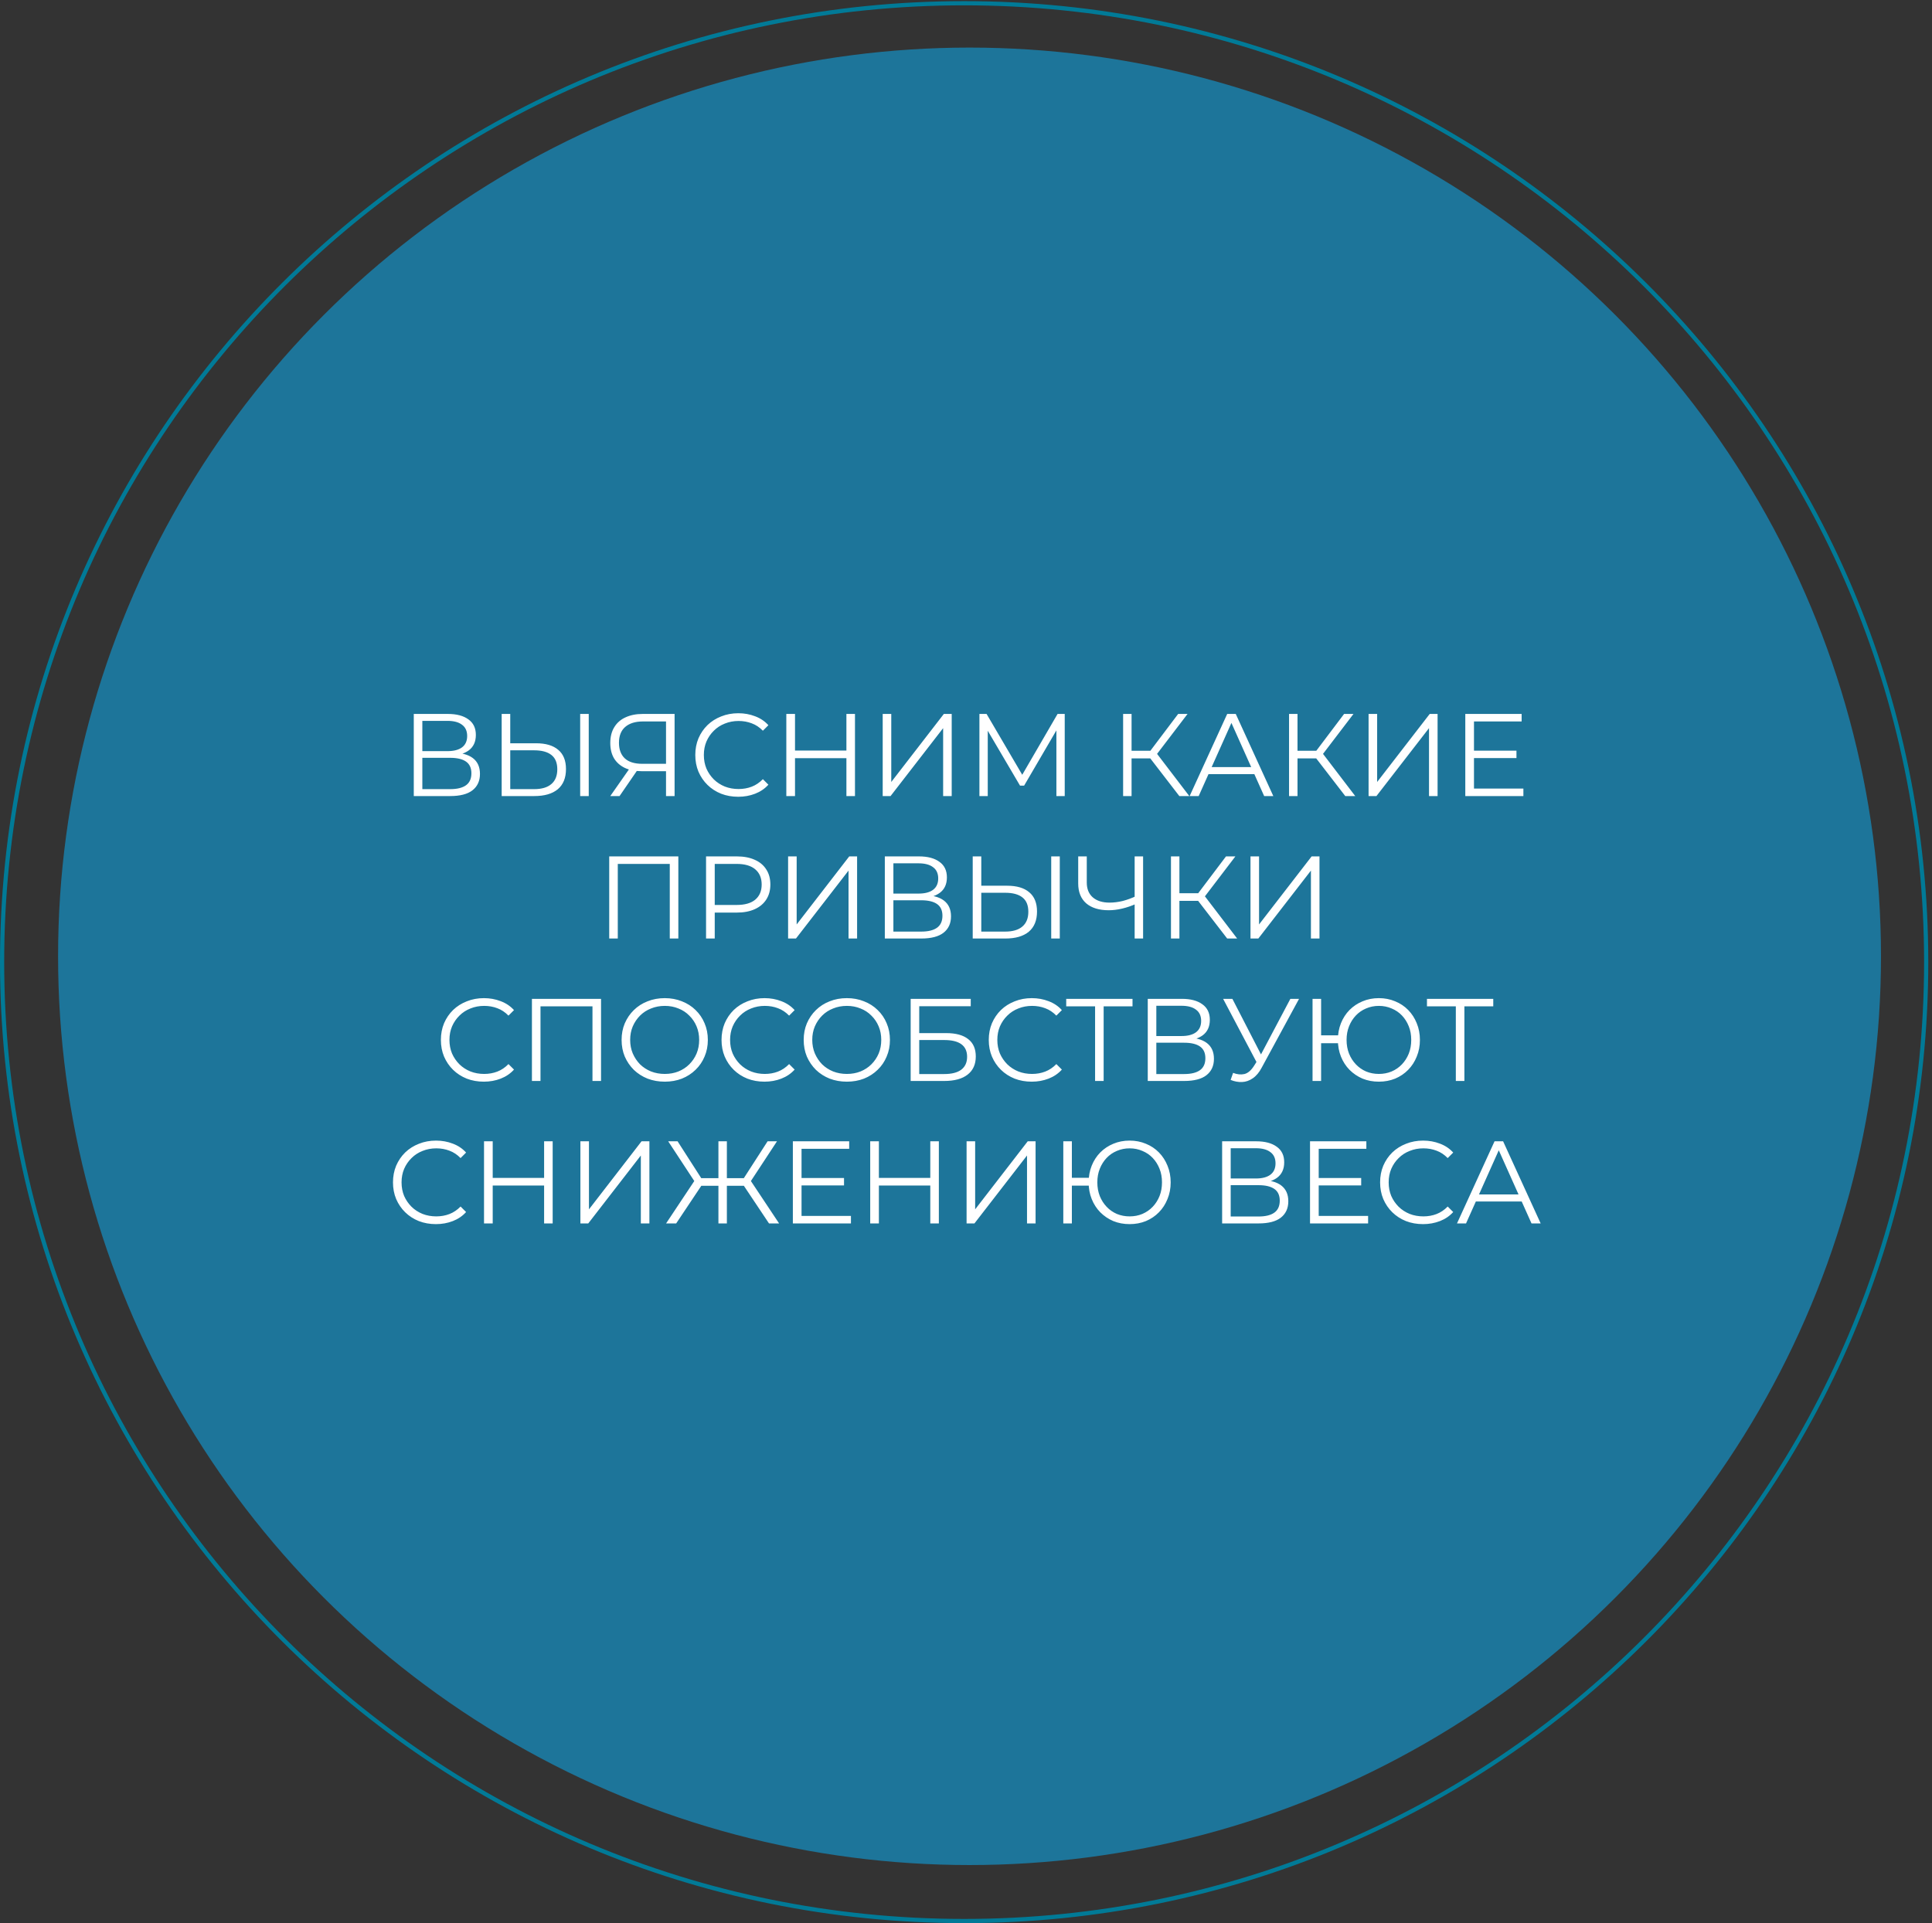
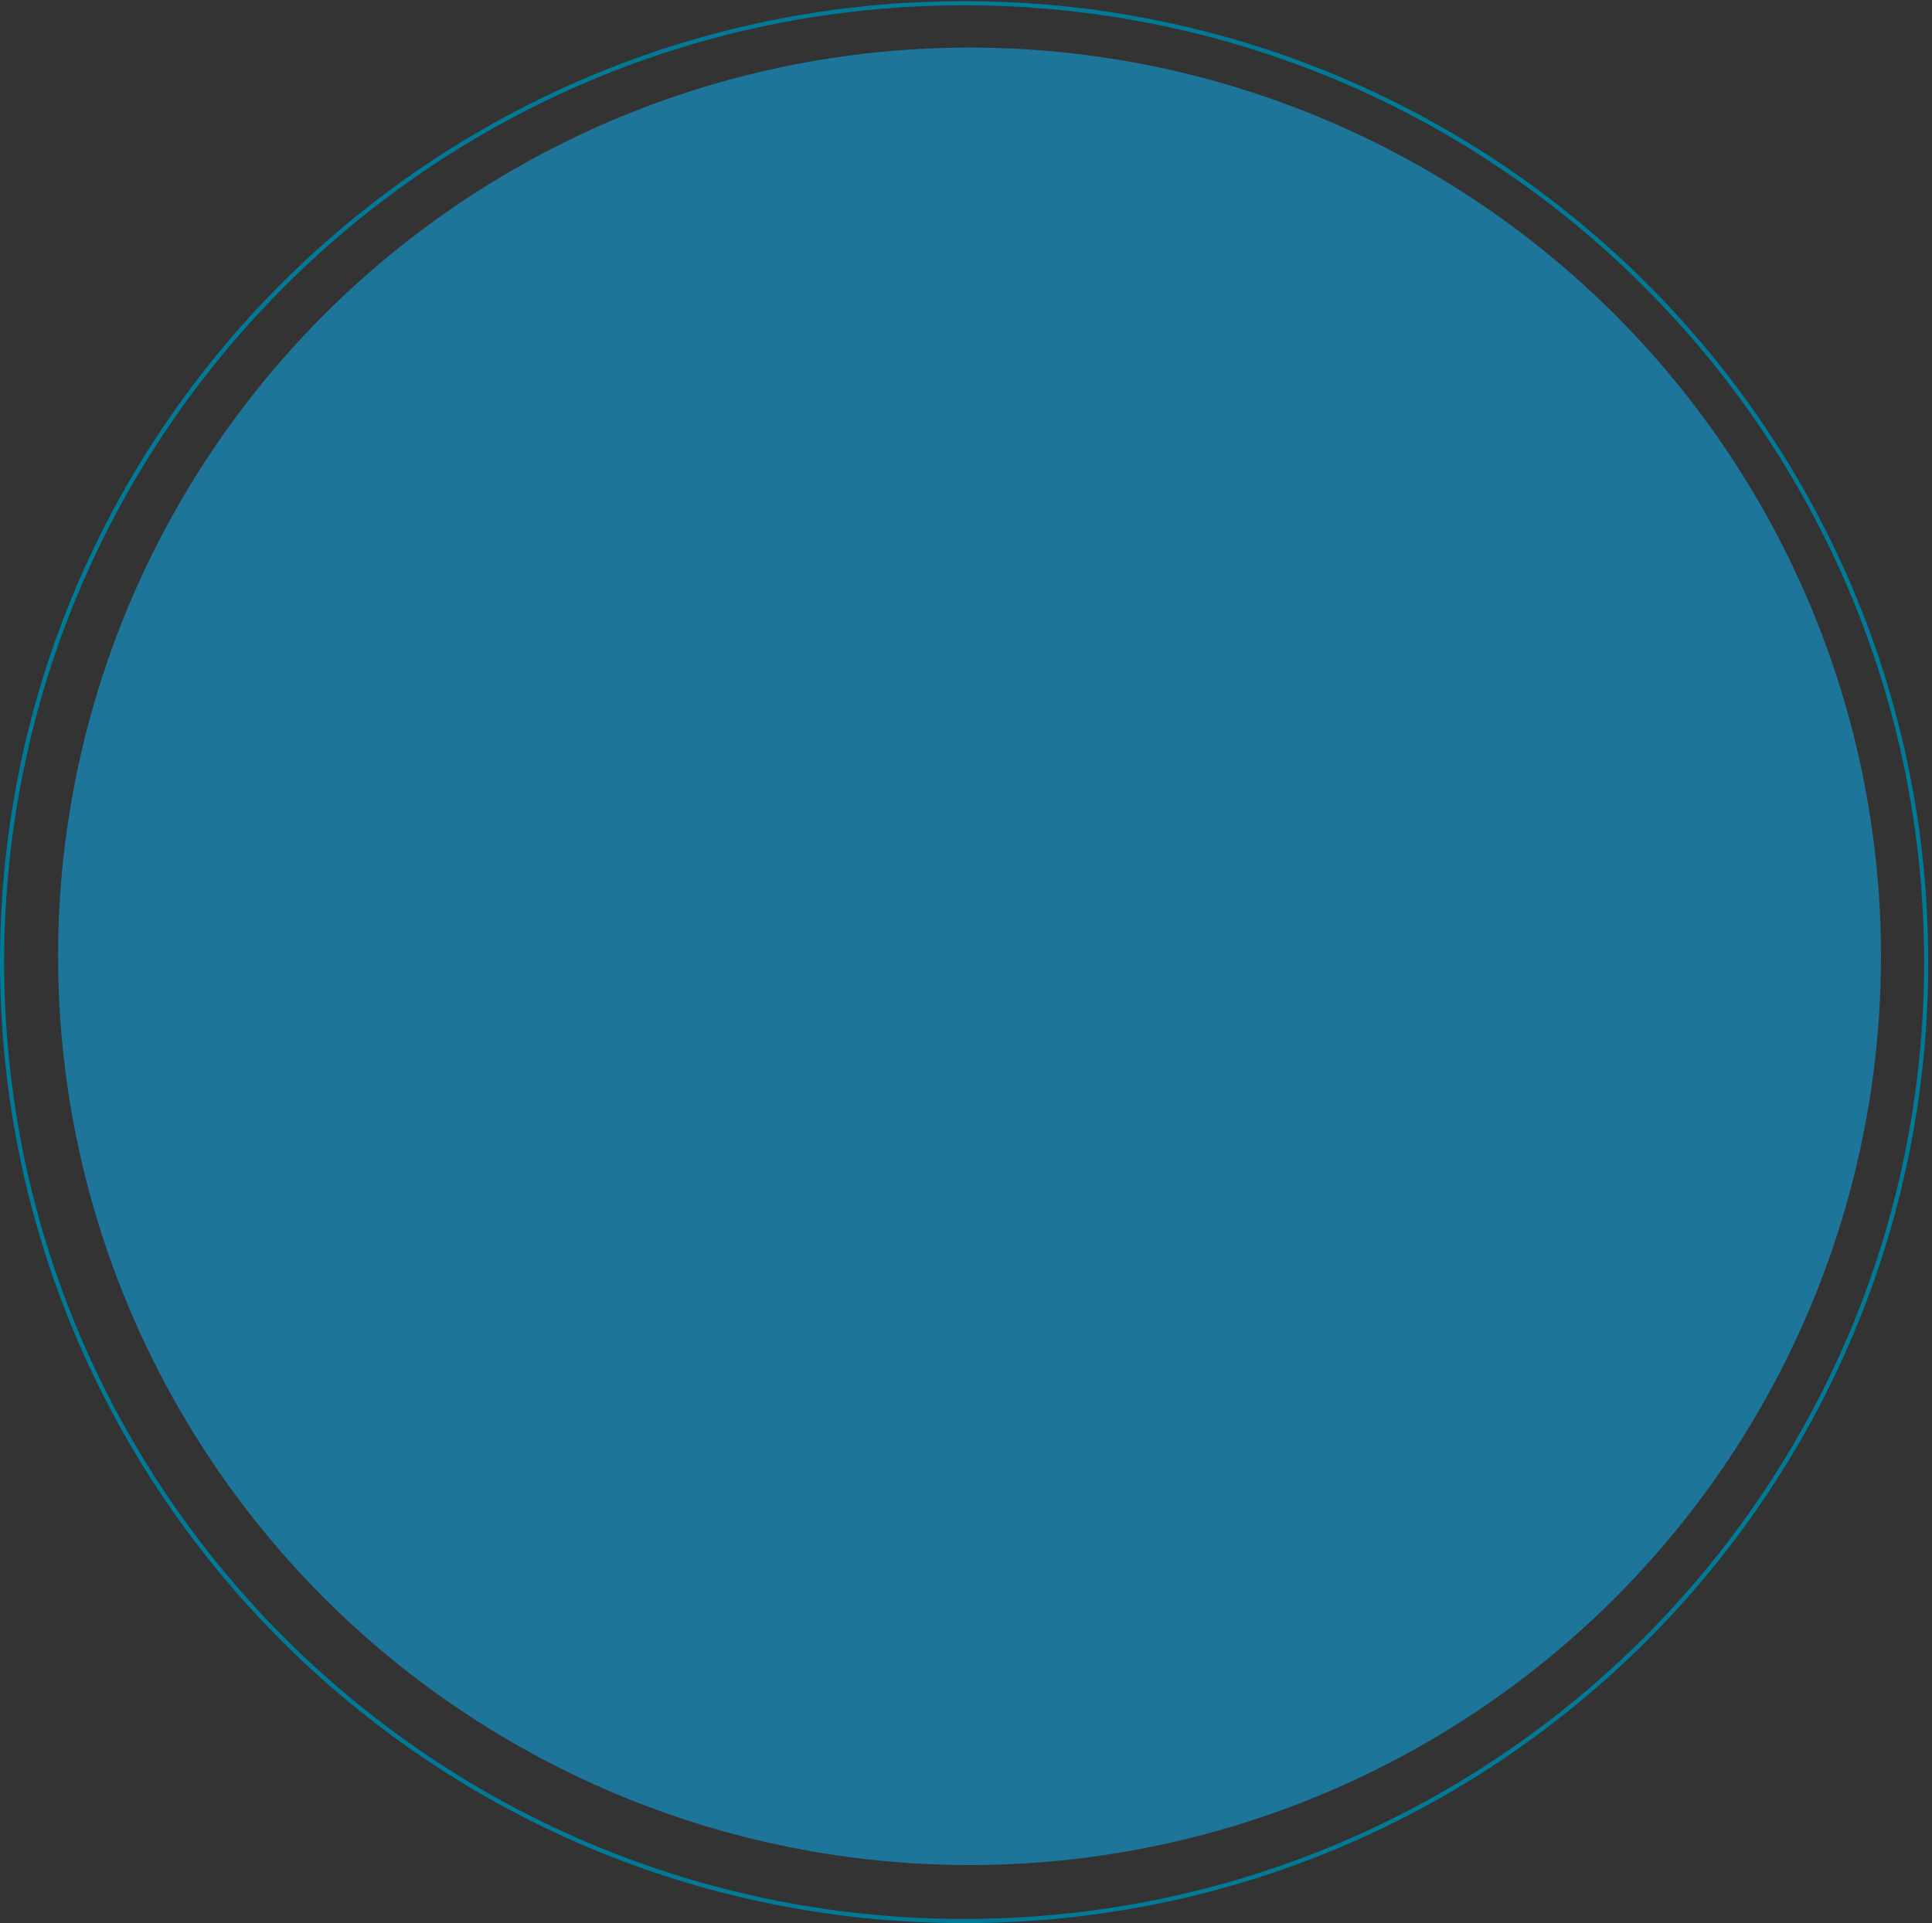
<svg xmlns="http://www.w3.org/2000/svg" width="461" height="459" viewBox="0 0 461 459" fill="none">
  <rect x="0" y="0" width="461" height="459" fill="#333333" stroke="none" />
  <ellipse cx="231.342" cy="228.249" rx="217.484" ry="216.891" fill="#1D759A" />
  <path d="M459.613 229.636C459.613 356.033 356.838 458.5 230.056 458.5C103.274 458.5 0.499 356.033 0.499 229.636C0.499 103.239 103.274 0.772 230.056 0.772C356.838 0.772 459.613 103.239 459.613 229.636Z" stroke="#017A97" />
-   <path d="M98.733 190V170.4H106.881C108.953 170.4 110.577 170.829 111.753 171.688C112.948 172.528 113.545 173.769 113.545 175.412C113.545 177.036 112.976 178.268 111.837 179.108C110.698 179.929 109.205 180.34 107.357 180.34L107.833 179.64C110.017 179.64 111.678 180.069 112.817 180.928C113.956 181.787 114.525 183.047 114.525 184.708C114.525 186.388 113.928 187.695 112.733 188.628C111.557 189.543 109.784 190 107.413 190H98.733ZM100.777 188.348H107.413C109.074 188.348 110.334 188.04 111.193 187.424C112.052 186.808 112.481 185.856 112.481 184.568C112.481 183.299 112.052 182.365 111.193 181.768C110.334 181.171 109.074 180.872 107.413 180.872H100.777V188.348ZM100.777 179.276H106.769C108.281 179.276 109.438 178.977 110.241 178.38C111.062 177.764 111.473 176.859 111.473 175.664C111.473 174.469 111.062 173.573 110.241 172.976C109.438 172.36 108.281 172.052 106.769 172.052H100.777V179.276ZM127.91 177.4C130.224 177.4 131.988 177.923 133.202 178.968C134.434 179.995 135.05 181.525 135.05 183.56C135.05 185.669 134.396 187.275 133.09 188.376C131.783 189.459 129.916 190 127.49 190H119.706V170.4H121.75V177.4H127.91ZM127.434 188.348C129.244 188.348 130.616 187.947 131.55 187.144C132.502 186.341 132.978 185.165 132.978 183.616C132.978 182.067 132.511 180.928 131.578 180.2C130.644 179.453 129.263 179.08 127.434 179.08H121.75V188.348H127.434ZM138.438 190V170.4H140.482V190H138.438ZM158.921 190V183.504L159.481 184.064H153.069C151.501 184.064 150.157 183.793 149.037 183.252C147.935 182.711 147.086 181.945 146.489 180.956C145.91 179.948 145.621 178.744 145.621 177.344C145.621 175.851 145.938 174.591 146.573 173.564C147.207 172.519 148.103 171.735 149.261 171.212C150.437 170.671 151.799 170.4 153.349 170.4H160.965V190H158.921ZM145.621 190L150.437 183.112H152.565L147.833 190H145.621ZM158.921 182.916V171.604L159.481 172.192H153.433C151.603 172.192 150.185 172.631 149.177 173.508C148.187 174.367 147.693 175.627 147.693 177.288C147.693 178.893 148.159 180.135 149.093 181.012C150.026 181.871 151.407 182.3 153.237 182.3H159.481L158.921 182.916ZM176.153 190.168C174.678 190.168 173.315 189.925 172.065 189.44C170.814 188.936 169.731 188.236 168.817 187.34C167.902 186.444 167.183 185.389 166.661 184.176C166.157 182.963 165.905 181.637 165.905 180.2C165.905 178.763 166.157 177.437 166.661 176.224C167.183 175.011 167.902 173.956 168.817 173.06C169.75 172.164 170.842 171.473 172.093 170.988C173.343 170.484 174.706 170.232 176.181 170.232C177.599 170.232 178.934 170.475 180.185 170.96C181.435 171.427 182.49 172.136 183.349 173.088L182.033 174.404C181.23 173.583 180.343 172.995 179.373 172.64C178.402 172.267 177.357 172.08 176.237 172.08C175.061 172.08 173.969 172.285 172.961 172.696C171.953 173.088 171.075 173.657 170.329 174.404C169.582 175.132 168.994 175.991 168.565 176.98C168.154 177.951 167.949 179.024 167.949 180.2C167.949 181.376 168.154 182.459 168.565 183.448C168.994 184.419 169.582 185.277 170.329 186.024C171.075 186.752 171.953 187.321 172.961 187.732C173.969 188.124 175.061 188.32 176.237 188.32C177.357 188.32 178.402 188.133 179.373 187.76C180.343 187.387 181.23 186.789 182.033 185.968L183.349 187.284C182.49 188.236 181.435 188.955 180.185 189.44C178.934 189.925 177.59 190.168 176.153 190.168ZM201.964 170.4H204.008V190H201.964V170.4ZM189.7 190H187.628V170.4H189.7V190ZM202.16 180.956H189.476V179.136H202.16V180.956ZM210.624 190V170.4H212.668V186.64L225.212 170.4H227.088V190H225.044V173.788L212.5 190H210.624ZM233.702 190V170.4H235.41L244.37 185.688H243.474L252.35 170.4H254.058V190H252.07V173.508H252.546L244.37 187.508H243.39L235.158 173.508H235.69V190H233.702ZM281.403 190L273.871 180.228L275.551 179.22L283.783 190H281.403ZM267.991 190V170.4H270.007V190H267.991ZM269.391 181.012V179.192H275.523V181.012H269.391ZM275.719 180.424L273.815 180.088L281.123 170.4H283.363L275.719 180.424ZM283.865 190L292.825 170.4H294.869L303.829 190H301.645L293.413 171.604H294.253L286.021 190H283.865ZM287.393 184.764L288.009 183.084H299.405L300.021 184.764H287.393ZM320.997 190L313.465 180.228L315.145 179.22L323.377 190H320.997ZM307.585 190V170.4H309.601V190H307.585ZM308.985 181.012V179.192H315.117V181.012H308.985ZM315.313 180.424L313.409 180.088L320.717 170.4H322.957L315.313 180.424ZM326.561 190V170.4H328.605V186.64L341.149 170.4H343.025V190H340.981V173.788L328.437 190H326.561ZM351.487 179.164H361.847V180.928H351.487V179.164ZM351.711 188.208H363.499V190H349.639V170.4H363.079V172.192H351.711V188.208ZM145.368 224V204.4H161.86V224H159.816V205.632L160.348 206.192H146.88L147.412 205.632V224H145.368ZM168.473 224V204.4H175.809C177.471 204.4 178.899 204.671 180.093 205.212C181.288 205.735 182.203 206.5 182.837 207.508C183.491 208.497 183.817 209.701 183.817 211.12C183.817 212.501 183.491 213.696 182.837 214.704C182.203 215.693 181.288 216.459 180.093 217C178.899 217.541 177.471 217.812 175.809 217.812H169.621L170.545 216.832V224H168.473ZM170.545 217L169.621 215.992H175.753C177.713 215.992 179.197 215.572 180.205 214.732C181.232 213.873 181.745 212.669 181.745 211.12C181.745 209.552 181.232 208.339 180.205 207.48C179.197 206.621 177.713 206.192 175.753 206.192H169.621L170.545 205.212V217ZM188.051 224V204.4H190.095V220.64L202.639 204.4H204.515V224H202.471V207.788L189.927 224H188.051ZM211.13 224V204.4H219.278C221.35 204.4 222.974 204.829 224.15 205.688C225.344 206.528 225.942 207.769 225.942 209.412C225.942 211.036 225.372 212.268 224.234 213.108C223.095 213.929 221.602 214.34 219.754 214.34L220.23 213.64C222.414 213.64 224.075 214.069 225.214 214.928C226.352 215.787 226.922 217.047 226.922 218.708C226.922 220.388 226.324 221.695 225.13 222.628C223.954 223.543 222.18 224 219.81 224H211.13ZM213.174 222.348H219.81C221.471 222.348 222.731 222.04 223.59 221.424C224.448 220.808 224.878 219.856 224.878 218.568C224.878 217.299 224.448 216.365 223.59 215.768C222.731 215.171 221.471 214.872 219.81 214.872H213.174V222.348ZM213.174 213.276H219.166C220.678 213.276 221.835 212.977 222.638 212.38C223.459 211.764 223.87 210.859 223.87 209.664C223.87 208.469 223.459 207.573 222.638 206.976C221.835 206.36 220.678 206.052 219.166 206.052H213.174V213.276ZM240.306 211.4C242.621 211.4 244.385 211.923 245.598 212.968C246.83 213.995 247.446 215.525 247.446 217.56C247.446 219.669 246.793 221.275 245.486 222.376C244.18 223.459 242.313 224 239.886 224H232.102V204.4H234.146V211.4H240.306ZM239.83 222.348C241.641 222.348 243.013 221.947 243.946 221.144C244.898 220.341 245.374 219.165 245.374 217.616C245.374 216.067 244.908 214.928 243.974 214.2C243.041 213.453 241.66 213.08 239.83 213.08H234.146V222.348H239.83ZM250.834 224V204.4H252.878V224H250.834ZM271.106 215.712C269.986 216.216 268.866 216.599 267.746 216.86C266.645 217.121 265.581 217.252 264.554 217.252C262.258 217.252 260.466 216.701 259.178 215.6C257.909 214.48 257.274 212.903 257.274 210.868V204.4H259.318V210.644C259.318 212.156 259.794 213.332 260.746 214.172C261.717 215.012 263.052 215.432 264.75 215.432C265.758 215.432 266.804 215.301 267.886 215.04C268.969 214.76 270.042 214.368 271.106 213.864V215.712ZM270.742 224V204.4H272.758V224H270.742ZM292.819 224L285.287 214.228L286.967 213.22L295.199 224H292.819ZM279.407 224V204.4H281.423V224H279.407ZM280.807 215.012V213.192H286.939V215.012H280.807ZM287.135 214.424L285.231 214.088L292.539 204.4H294.779L287.135 214.424ZM298.383 224V204.4H300.427V220.64L312.971 204.4H314.847V224H312.803V207.788L300.259 224H298.383ZM115.45 258.168C113.975 258.168 112.612 257.925 111.362 257.44C110.111 256.936 109.028 256.236 108.113 255.34C107.199 254.444 106.48 253.389 105.957 252.176C105.453 250.963 105.201 249.637 105.201 248.2C105.201 246.763 105.453 245.437 105.957 244.224C106.48 243.011 107.199 241.956 108.113 241.06C109.047 240.164 110.139 239.473 111.389 238.988C112.64 238.484 114.003 238.232 115.477 238.232C116.896 238.232 118.231 238.475 119.481 238.96C120.732 239.427 121.787 240.136 122.646 241.088L121.329 242.404C120.527 241.583 119.64 240.995 118.67 240.64C117.699 240.267 116.653 240.08 115.533 240.08C114.357 240.08 113.265 240.285 112.257 240.696C111.249 241.088 110.372 241.657 109.625 242.404C108.879 243.132 108.291 243.991 107.861 244.98C107.451 245.951 107.245 247.024 107.245 248.2C107.245 249.376 107.451 250.459 107.861 251.448C108.291 252.419 108.879 253.277 109.625 254.024C110.372 254.752 111.249 255.321 112.257 255.732C113.265 256.124 114.357 256.32 115.533 256.32C116.653 256.32 117.699 256.133 118.67 255.76C119.64 255.387 120.527 254.789 121.329 253.968L122.646 255.284C121.787 256.236 120.732 256.955 119.481 257.44C118.231 257.925 116.887 258.168 115.45 258.168ZM126.924 258V238.4H143.416V258H141.372V239.632L141.904 240.192H128.436L128.968 239.632V258H126.924ZM158.626 258.168C157.151 258.168 155.779 257.925 154.51 257.44C153.259 256.936 152.167 256.236 151.234 255.34C150.319 254.425 149.601 253.371 149.078 252.176C148.574 250.963 148.322 249.637 148.322 248.2C148.322 246.763 148.574 245.447 149.078 244.252C149.601 243.039 150.319 241.984 151.234 241.088C152.167 240.173 153.259 239.473 154.51 238.988C155.761 238.484 157.133 238.232 158.626 238.232C160.101 238.232 161.463 238.484 162.714 238.988C163.965 239.473 165.047 240.164 165.962 241.06C166.895 241.956 167.614 243.011 168.118 244.224C168.641 245.437 168.902 246.763 168.902 248.2C168.902 249.637 168.641 250.963 168.118 252.176C167.614 253.389 166.895 254.444 165.962 255.34C165.047 256.236 163.965 256.936 162.714 257.44C161.463 257.925 160.101 258.168 158.626 258.168ZM158.626 256.32C159.802 256.32 160.885 256.124 161.874 255.732C162.882 255.321 163.75 254.752 164.478 254.024C165.225 253.277 165.803 252.419 166.214 251.448C166.625 250.459 166.83 249.376 166.83 248.2C166.83 247.024 166.625 245.951 166.214 244.98C165.803 243.991 165.225 243.132 164.478 242.404C163.75 241.657 162.882 241.088 161.874 240.696C160.885 240.285 159.802 240.08 158.626 240.08C157.45 240.08 156.358 240.285 155.35 240.696C154.342 241.088 153.465 241.657 152.718 242.404C151.99 243.132 151.411 243.991 150.982 244.98C150.571 245.951 150.366 247.024 150.366 248.2C150.366 249.357 150.571 250.431 150.982 251.42C151.411 252.409 151.99 253.277 152.718 254.024C153.465 254.752 154.342 255.321 155.35 255.732C156.358 256.124 157.45 256.32 158.626 256.32ZM182.414 258.168C180.94 258.168 179.577 257.925 178.326 257.44C177.076 256.936 175.993 256.236 175.078 255.34C174.164 254.444 173.445 253.389 172.922 252.176C172.418 250.963 172.166 249.637 172.166 248.2C172.166 246.763 172.418 245.437 172.922 244.224C173.445 243.011 174.164 241.956 175.078 241.06C176.012 240.164 177.104 239.473 178.354 238.988C179.605 238.484 180.968 238.232 182.442 238.232C183.861 238.232 185.196 238.475 186.446 238.96C187.697 239.427 188.752 240.136 189.61 241.088L188.294 242.404C187.492 241.583 186.605 240.995 185.634 240.64C184.664 240.267 183.618 240.08 182.498 240.08C181.322 240.08 180.23 240.285 179.222 240.696C178.214 241.088 177.337 241.657 176.59 242.404C175.844 243.132 175.256 243.991 174.826 244.98C174.416 245.951 174.21 247.024 174.21 248.2C174.21 249.376 174.416 250.459 174.826 251.448C175.256 252.419 175.844 253.277 176.59 254.024C177.337 254.752 178.214 255.321 179.222 255.732C180.23 256.124 181.322 256.32 182.498 256.32C183.618 256.32 184.664 256.133 185.634 255.76C186.605 255.387 187.492 254.789 188.294 253.968L189.61 255.284C188.752 256.236 187.697 256.955 186.446 257.44C185.196 257.925 183.852 258.168 182.414 258.168ZM202.075 258.168C200.6 258.168 199.228 257.925 197.959 257.44C196.708 256.936 195.616 256.236 194.683 255.34C193.768 254.425 193.05 253.371 192.527 252.176C192.023 250.963 191.771 249.637 191.771 248.2C191.771 246.763 192.023 245.447 192.527 244.252C193.05 243.039 193.768 241.984 194.683 241.088C195.616 240.173 196.708 239.473 197.959 238.988C199.21 238.484 200.582 238.232 202.075 238.232C203.55 238.232 204.912 238.484 206.163 238.988C207.414 239.473 208.496 240.164 209.411 241.06C210.344 241.956 211.063 243.011 211.567 244.224C212.09 245.437 212.351 246.763 212.351 248.2C212.351 249.637 212.09 250.963 211.567 252.176C211.063 253.389 210.344 254.444 209.411 255.34C208.496 256.236 207.414 256.936 206.163 257.44C204.912 257.925 203.55 258.168 202.075 258.168ZM202.075 256.32C203.251 256.32 204.334 256.124 205.323 255.732C206.331 255.321 207.199 254.752 207.927 254.024C208.674 253.277 209.252 252.419 209.663 251.448C210.074 250.459 210.279 249.376 210.279 248.2C210.279 247.024 210.074 245.951 209.663 244.98C209.252 243.991 208.674 243.132 207.927 242.404C207.199 241.657 206.331 241.088 205.323 240.696C204.334 240.285 203.251 240.08 202.075 240.08C200.899 240.08 199.807 240.285 198.799 240.696C197.791 241.088 196.914 241.657 196.167 242.404C195.439 243.132 194.86 243.991 194.431 244.98C194.02 245.951 193.815 247.024 193.815 248.2C193.815 249.357 194.02 250.431 194.431 251.42C194.86 252.409 195.439 253.277 196.167 254.024C196.914 254.752 197.791 255.321 198.799 255.732C199.807 256.124 200.899 256.32 202.075 256.32ZM217.296 258V238.4H231.632V240.164H219.34V246.576H225.752C228.066 246.576 229.821 247.052 231.016 248.004C232.229 248.937 232.836 250.319 232.836 252.148C232.836 254.033 232.182 255.48 230.876 256.488C229.588 257.496 227.73 258 225.304 258H217.296ZM219.34 256.348H225.276C227.086 256.348 228.449 256.003 229.364 255.312C230.297 254.603 230.764 253.576 230.764 252.232C230.764 249.563 228.934 248.228 225.276 248.228H219.34V256.348ZM246.18 258.168C244.705 258.168 243.343 257.925 242.092 257.44C240.841 256.936 239.759 256.236 238.844 255.34C237.929 254.444 237.211 253.389 236.688 252.176C236.184 250.963 235.932 249.637 235.932 248.2C235.932 246.763 236.184 245.437 236.688 244.224C237.211 243.011 237.929 241.956 238.844 241.06C239.777 240.164 240.869 239.473 242.12 238.988C243.371 238.484 244.733 238.232 246.208 238.232C247.627 238.232 248.961 238.475 250.212 238.96C251.463 239.427 252.517 240.136 253.376 241.088L252.06 242.404C251.257 241.583 250.371 240.995 249.4 240.64C248.429 240.267 247.384 240.08 246.264 240.08C245.088 240.08 243.996 240.285 242.988 240.696C241.98 241.088 241.103 241.657 240.356 242.404C239.609 243.132 239.021 243.991 238.592 244.98C238.181 245.951 237.976 247.024 237.976 248.2C237.976 249.376 238.181 250.459 238.592 251.448C239.021 252.419 239.609 253.277 240.356 254.024C241.103 254.752 241.98 255.321 242.988 255.732C243.996 256.124 245.088 256.32 246.264 256.32C247.384 256.32 248.429 256.133 249.4 255.76C250.371 255.387 251.257 254.789 252.06 253.968L253.376 255.284C252.517 256.236 251.463 256.955 250.212 257.44C248.961 257.925 247.617 258.168 246.18 258.168ZM261.301 258V239.632L261.861 240.192H254.413V238.4H270.233V240.192H262.813L263.345 239.632V258H261.301ZM273.87 258V238.4H282.018C284.09 238.4 285.714 238.829 286.89 239.688C288.084 240.528 288.682 241.769 288.682 243.412C288.682 245.036 288.112 246.268 286.974 247.108C285.835 247.929 284.342 248.34 282.494 248.34L282.97 247.64C285.154 247.64 286.815 248.069 287.954 248.928C289.092 249.787 289.662 251.047 289.662 252.708C289.662 254.388 289.064 255.695 287.87 256.628C286.694 257.543 284.92 258 282.55 258H273.87ZM275.914 256.348H282.55C284.211 256.348 285.471 256.04 286.33 255.424C287.188 254.808 287.618 253.856 287.618 252.568C287.618 251.299 287.188 250.365 286.33 249.768C285.471 249.171 284.211 248.872 282.55 248.872H275.914V256.348ZM275.914 247.276H281.906C283.418 247.276 284.575 246.977 285.378 246.38C286.199 245.764 286.61 244.859 286.61 243.664C286.61 242.469 286.199 241.573 285.378 240.976C284.575 240.36 283.418 240.052 281.906 240.052H275.914V247.276ZM294.233 256.068C295.185 256.441 296.081 256.535 296.921 256.348C297.761 256.143 298.536 255.48 299.245 254.36L300.197 252.848L300.393 252.596L307.897 238.4H309.969L301.065 254.808C300.468 255.947 299.758 256.796 298.937 257.356C298.134 257.916 297.276 258.215 296.361 258.252C295.465 258.289 294.56 258.121 293.645 257.748L294.233 256.068ZM300.337 254.472L291.853 238.4H294.065L301.457 252.764L300.337 254.472ZM313.19 258V238.4H315.234V247.108H320.302V248.984H315.234V258H313.19ZM329.01 258.168C327.61 258.168 326.313 257.925 325.118 257.44C323.942 256.936 322.906 256.236 322.01 255.34C321.133 254.444 320.451 253.389 319.966 252.176C319.481 250.963 319.238 249.637 319.238 248.2C319.238 246.763 319.481 245.437 319.966 244.224C320.451 243.011 321.133 241.956 322.01 241.06C322.906 240.164 323.942 239.473 325.118 238.988C326.313 238.484 327.61 238.232 329.01 238.232C330.41 238.232 331.707 238.484 332.902 238.988C334.097 239.473 335.133 240.164 336.01 241.06C336.887 241.956 337.569 243.011 338.054 244.224C338.558 245.437 338.81 246.763 338.81 248.2C338.81 249.637 338.558 250.963 338.054 252.176C337.569 253.389 336.887 254.444 336.01 255.34C335.133 256.236 334.097 256.936 332.902 257.44C331.707 257.925 330.41 258.168 329.01 258.168ZM329.01 256.32C330.111 256.32 331.129 256.124 332.062 255.732C333.014 255.321 333.835 254.752 334.526 254.024C335.217 253.296 335.758 252.447 336.15 251.476C336.542 250.487 336.738 249.395 336.738 248.2C336.738 247.005 336.542 245.923 336.15 244.952C335.758 243.963 335.217 243.104 334.526 242.376C333.835 241.648 333.014 241.088 332.062 240.696C331.129 240.285 330.111 240.08 329.01 240.08C327.927 240.08 326.91 240.285 325.958 240.696C325.025 241.088 324.213 241.648 323.522 242.376C322.831 243.104 322.29 243.963 321.898 244.952C321.506 245.923 321.31 247.005 321.31 248.2C321.31 249.395 321.506 250.487 321.898 251.476C322.29 252.447 322.831 253.296 323.522 254.024C324.213 254.752 325.025 255.321 325.958 255.732C326.91 256.124 327.927 256.32 329.01 256.32ZM347.379 258V239.632L347.939 240.192H340.491V238.4H356.311V240.192H348.891L349.423 239.632V258H347.379ZM104.02 292.168C102.545 292.168 101.182 291.925 99.932 291.44C98.681 290.936 97.599 290.236 96.684 289.34C95.769 288.444 95.05 287.389 94.528 286.176C94.024 284.963 93.772 283.637 93.772 282.2C93.772 280.763 94.024 279.437 94.528 278.224C95.05 277.011 95.769 275.956 96.684 275.06C97.617 274.164 98.709 273.473 99.96 272.988C101.21 272.484 102.573 272.232 104.048 272.232C105.466 272.232 106.801 272.475 108.052 272.96C109.302 273.427 110.357 274.136 111.216 275.088L109.9 276.404C109.097 275.583 108.21 274.995 107.24 274.64C106.269 274.267 105.224 274.08 104.104 274.08C102.928 274.08 101.836 274.285 100.828 274.696C99.82 275.088 98.942 275.657 98.196 276.404C97.449 277.132 96.861 277.991 96.432 278.98C96.021 279.951 95.816 281.024 95.816 282.2C95.816 283.376 96.021 284.459 96.432 285.448C96.861 286.419 97.449 287.277 98.196 288.024C98.942 288.752 99.82 289.321 100.828 289.732C101.836 290.124 102.928 290.32 104.104 290.32C105.224 290.32 106.269 290.133 107.24 289.76C108.21 289.387 109.097 288.789 109.9 287.968L111.216 289.284C110.357 290.236 109.302 290.955 108.052 291.44C106.801 291.925 105.457 292.168 104.02 292.168ZM129.831 272.4H131.875V292H129.831V272.4ZM117.567 292H115.495V272.4H117.567V292ZM130.027 282.956H117.343V281.136H130.027V282.956ZM138.491 292V272.4H140.535V288.64L153.079 272.4H154.955V292H152.911V275.788L140.367 292H138.491ZM183.493 292L176.969 282.228L178.733 281.22L185.901 292H183.493ZM172.797 283.012V281.192H178.397V283.012H172.797ZM178.817 282.424L176.913 282.088L183.157 272.4H185.397L178.817 282.424ZM161.345 292H158.937L166.105 281.22L167.869 282.228L161.345 292ZM173.441 292H171.425V272.4H173.441V292ZM172.041 283.012H166.441V281.192H172.041V283.012ZM166.021 282.424L159.441 272.4H161.681L167.897 282.088L166.021 282.424ZM191.034 281.164H201.394V282.928H191.034V281.164ZM191.258 290.208H203.046V292H189.186V272.4H202.626V274.192H191.258V290.208ZM221.979 272.4H224.023V292H221.979V272.4ZM209.715 292H207.643V272.4H209.715V292ZM222.175 282.956H209.491V281.136H222.175V282.956ZM230.639 292V272.4H232.683V288.64L245.227 272.4H247.103V292H245.059V275.788L232.515 292H230.639ZM253.717 292V272.4H255.761V281.108H260.829V282.984H255.761V292H253.717ZM269.537 292.168C268.137 292.168 266.84 291.925 265.645 291.44C264.469 290.936 263.433 290.236 262.537 289.34C261.66 288.444 260.979 287.389 260.493 286.176C260.008 284.963 259.765 283.637 259.765 282.2C259.765 280.763 260.008 279.437 260.493 278.224C260.979 277.011 261.66 275.956 262.537 275.06C263.433 274.164 264.469 273.473 265.645 272.988C266.84 272.484 268.137 272.232 269.537 272.232C270.937 272.232 272.235 272.484 273.429 272.988C274.624 273.473 275.66 274.164 276.537 275.06C277.415 275.956 278.096 277.011 278.581 278.224C279.085 279.437 279.337 280.763 279.337 282.2C279.337 283.637 279.085 284.963 278.581 286.176C278.096 287.389 277.415 288.444 276.537 289.34C275.66 290.236 274.624 290.936 273.429 291.44C272.235 291.925 270.937 292.168 269.537 292.168ZM269.537 290.32C270.639 290.32 271.656 290.124 272.589 289.732C273.541 289.321 274.363 288.752 275.053 288.024C275.744 287.296 276.285 286.447 276.677 285.476C277.069 284.487 277.265 283.395 277.265 282.2C277.265 281.005 277.069 279.923 276.677 278.952C276.285 277.963 275.744 277.104 275.053 276.376C274.363 275.648 273.541 275.088 272.589 274.696C271.656 274.285 270.639 274.08 269.537 274.08C268.455 274.08 267.437 274.285 266.485 274.696C265.552 275.088 264.74 275.648 264.049 276.376C263.359 277.104 262.817 277.963 262.425 278.952C262.033 279.923 261.837 281.005 261.837 282.2C261.837 283.395 262.033 284.487 262.425 285.476C262.817 286.447 263.359 287.296 264.049 288.024C264.74 288.752 265.552 289.321 266.485 289.732C267.437 290.124 268.455 290.32 269.537 290.32ZM291.616 292V272.4H299.764C301.836 272.4 303.46 272.829 304.636 273.688C305.831 274.528 306.428 275.769 306.428 277.412C306.428 279.036 305.859 280.268 304.72 281.108C303.581 281.929 302.088 282.34 300.24 282.34L300.716 281.64C302.9 281.64 304.561 282.069 305.7 282.928C306.839 283.787 307.408 285.047 307.408 286.708C307.408 288.388 306.811 289.695 305.616 290.628C304.44 291.543 302.667 292 300.296 292H291.616ZM293.66 290.348H300.296C301.957 290.348 303.217 290.04 304.076 289.424C304.935 288.808 305.364 287.856 305.364 286.568C305.364 285.299 304.935 284.365 304.076 283.768C303.217 283.171 301.957 282.872 300.296 282.872H293.66V290.348ZM293.66 281.276H299.652C301.164 281.276 302.321 280.977 303.124 280.38C303.945 279.764 304.356 278.859 304.356 277.664C304.356 276.469 303.945 275.573 303.124 274.976C302.321 274.36 301.164 274.052 299.652 274.052H293.66V281.276ZM314.437 281.164H324.797V282.928H314.437V281.164ZM314.661 290.208H326.449V292H312.589V272.4H326.029V274.192H314.661V290.208ZM339.559 292.168C338.084 292.168 336.722 291.925 335.471 291.44C334.22 290.936 333.138 290.236 332.223 289.34C331.308 288.444 330.59 287.389 330.067 286.176C329.563 284.963 329.311 283.637 329.311 282.2C329.311 280.763 329.563 279.437 330.067 278.224C330.59 277.011 331.308 275.956 332.223 275.06C333.156 274.164 334.248 273.473 335.499 272.988C336.75 272.484 338.112 272.232 339.587 272.232C341.006 272.232 342.34 272.475 343.591 272.96C344.842 273.427 345.896 274.136 346.755 275.088L345.439 276.404C344.636 275.583 343.75 274.995 342.779 274.64C341.808 274.267 340.763 274.08 339.643 274.08C338.467 274.08 337.375 274.285 336.367 274.696C335.359 275.088 334.482 275.657 333.735 276.404C332.988 277.132 332.4 277.991 331.971 278.98C331.56 279.951 331.355 281.024 331.355 282.2C331.355 283.376 331.56 284.459 331.971 285.448C332.4 286.419 332.988 287.277 333.735 288.024C334.482 288.752 335.359 289.321 336.367 289.732C337.375 290.124 338.467 290.32 339.643 290.32C340.763 290.32 341.808 290.133 342.779 289.76C343.75 289.387 344.636 288.789 345.439 287.968L346.755 289.284C345.896 290.236 344.842 290.955 343.591 291.44C342.34 291.925 340.996 292.168 339.559 292.168ZM347.658 292L356.618 272.4H358.662L367.622 292H365.438L357.206 273.604H358.046L349.814 292H347.658ZM351.186 286.764L351.802 285.084H363.198L363.814 286.764H351.186Z" fill="white" />
</svg>